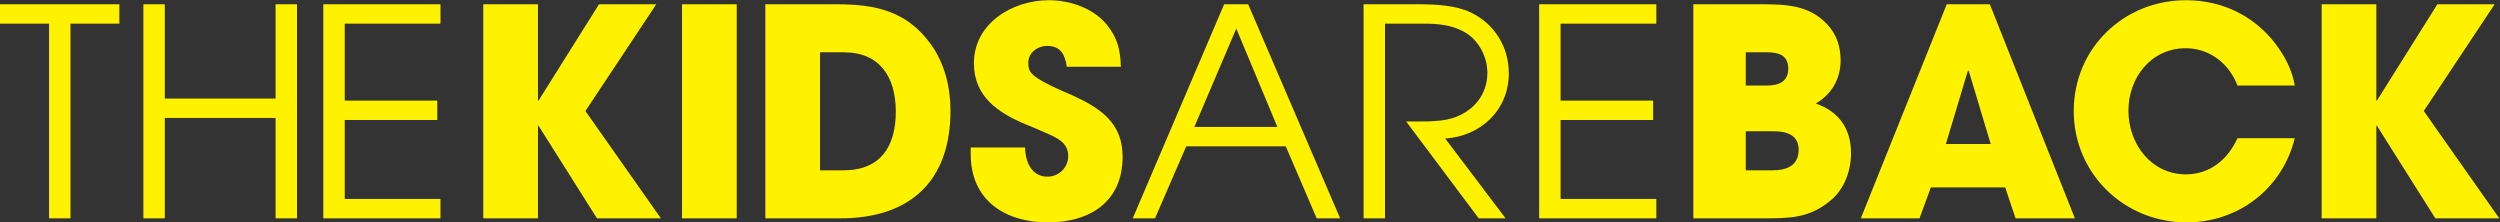
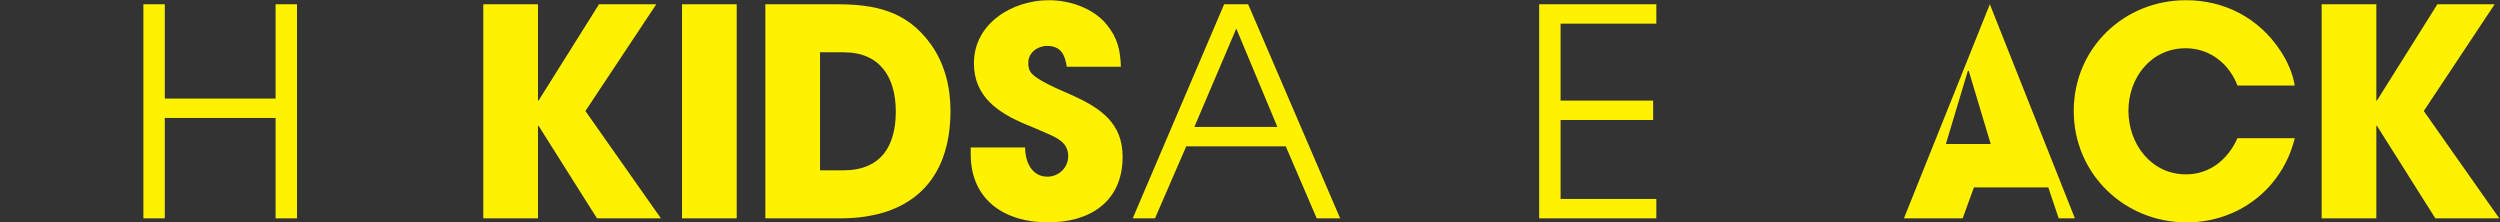
<svg xmlns="http://www.w3.org/2000/svg" version="1.1" id="svg2753" width="2000" height="177.78" viewBox="0 0 2000 177.78">
  <rect x="0" y="0" width="2000" height="177.78" fill="#333333" stroke="none" />
  <defs id="defs2757" />
  <g id="g2761" transform="matrix(1.333,0,0,-1.333,-315.274,700.32)">
    <g transform="scale(1,-1)" id="text2765" style="font-weight:300;font-size:173.613px;font-family:'ITC Avant Garde Pro Bk';-inkscape-font-specification:ITCAvantGardePro-Bk;fill:#fff200;stroke-width:0.916">
-       <path d="m 308.158,-511.177 v -11.632 h -71.702 v 11.632 h 29.514 v 116.842 h 12.847 v -116.842 z" id="path2921" />
      <path d="m 414.756,-394.336 v -128.474 h -12.847 v 56.598 h -66.494 v -56.598 h -12.847 v 128.474 h 12.847 v -60.244 h 66.494 v 60.244 z" id="path2923" />
-       <path d="m 500.868,-394.336 v -11.632 h -57.466 v -47.396 h 55.556 v -11.632 h -55.556 v -46.181 h 57.466 v -11.632 h -70.313 v 128.474 z" id="path2925" />
    </g>
    <g transform="scale(1,-1)" id="text2769" style="font-weight:bold;font-size:173.613px;font-family:'ITC Avant Garde Pro Md';-inkscape-font-specification:ITCAvantGardePro-Bold;fill:#fff200;stroke-width:0.916">
      <path d="m 633.162,-394.336 -45.313,-64.41 42.535,-64.063 H 596.008 l -36.285,57.813 h -0.347 v -57.813 h -32.813 v 128.474 h 32.813 v -55.556 h 0.347 l 35.07,55.556 z" id="path2912" />
      <path d="m 678.648,-394.336 v -128.474 h -32.813 v 128.474 z" id="path2914" />
      <path d="m 806.948,-458.92 c 0,-14.236 -3.472,-28.299 -11.806,-39.931 -14.583,-20.139 -33.507,-23.959 -56.771,-23.959 H 695.836 v 128.474 h 44.966 c 42.014,0 66.147,-22.396 66.147,-64.584 z m -32.813,0.521 c 0,20.834 -9.028,35.243 -31.424,35.243 h -14.063 v -70.834 h 14.236 c 21.875,0 31.25,15.104 31.25,35.591 z" id="path2916" />
      <path d="m 910.248,-431.315 c 0,-20.139 -13.021,-28.993 -30.035,-36.806 -5.382,-2.431 -22.222,-9.028 -25.348,-14.236 -1.042,-1.563 -1.215,-3.472 -1.215,-5.382 0,-6.076 5.556,-10.07 11.285,-10.07 8.333,0 10.764,5.382 11.806,12.5 h 32.466 c -0.347,-10.07 -1.91,-17.188 -8.507,-25.348 -8.16,-9.896 -22.222,-14.583 -34.723,-14.583 -21.875,0 -44.966,13.889 -44.966,37.848 0,20.139 14.757,29.861 31.424,36.806 3.819,1.563 7.639,3.125 11.458,4.861 6.771,2.951 13.715,5.729 13.715,14.063 0,6.945 -5.729,12.327 -12.5,12.327 -9.549,0 -13.368,-9.201 -13.368,-17.535 h -32.639 v 4.167 c 0,27.431 20.486,40.799 46.355,40.799 25.348,0 44.792,-12.5 44.792,-39.41 z" id="path2918" />
    </g>
    <g transform="scale(1,-1)" id="text2773" style="font-weight:300;font-size:173.613px;font-family:'ITC Avant Garde Pro Bk';-inkscape-font-specification:ITCAvantGardePro-Bk;fill:#fff200;stroke-width:0.916">
      <path d="m 1040.805,-394.336 -55.209,-128.474 h -14.41 l -54.862,128.474 h 13.368 l 18.75,-43.23 h 59.723 l 18.577,43.23 z m -37.674,-54.862 h -49.827 l 25.174,-59.028 z" id="path2905" />
-       <path d="m 1142.022,-481.316 c 0,-15.972 -8.507,-29.688 -22.917,-36.632 -9.028,-4.34 -21.875,-4.861 -31.598,-4.861 h -32.639 v 128.474 h 12.847 v -116.842 h 22.396 c 9.028,0 17.014,0.521 25,4.861 8.681,4.688 14.063,14.931 14.063,24.653 0,13.368 -8.681,23.438 -21.181,27.257 -7.813,2.431 -19.618,1.91 -27.605,1.91 l 43.577,58.16 h 16.146 l -36.285,-47.917 c 21.528,-1.389 38.195,-17.188 38.195,-39.063 z" id="path2907" />
      <path d="m 1230.564,-394.336 v -11.632 h -57.466 v -47.396 h 55.556 v -11.632 h -55.556 v -46.181 h 57.466 v -11.632 h -70.313 v 128.474 z" id="path2909" />
    </g>
    <g transform="scale(1,-1)" id="text2777" style="font-weight:bold;font-size:173.613px;font-family:'ITC Avant Garde Pro Md';-inkscape-font-specification:ITCAvantGardePro-Bold;fill:#fff200;stroke-width:0.916">
-       <path d="m 1347.406,-433.399 c 0,-14.583 -7.118,-25 -21.181,-29.861 9.549,-5.382 14.931,-14.931 14.931,-25.868 0,-7.986 -2.257,-15.278 -7.639,-21.181 -11.111,-12.327 -25.695,-12.5 -41.146,-12.5 h -39.584 v 128.474 h 40.799 c 16.667,0 28.82,0.174 42.014,-11.111 7.986,-6.771 11.806,-17.709 11.806,-27.952 z m -37.674,-50.869 c 0,8.16 -5.903,10.243 -13.021,10.243 h -12.5 v -19.965 h 12.674 c 6.771,0 12.847,1.563 12.847,9.722 z m 6.25,48.785 c 0,9.549 -7.292,12.327 -15.452,12.327 h -16.32 v -23.438 h 16.493 c 7.639,0 15.278,1.91 15.278,11.111 z" id="path2896" />
-       <path d="m 1481.765,-394.336 -51.042,-128.474 h -25.868 l -51.563,128.474 h 35.243 l 6.771,-18.577 h 44.618 l 6.25,18.577 z m -50.521,-44.619 h -26.91 l 13.195,-43.924 h 0.347 0.174 z" id="path2898" />
+       <path d="m 1481.765,-394.336 -51.042,-128.474 l -51.563,128.474 h 35.243 l 6.771,-18.577 h 44.618 l 6.25,18.577 z m -50.521,-44.619 h -26.91 l 13.195,-43.924 h 0.347 0.174 z" id="path2898" />
      <path d="m 1613.711,-442.427 h -34.375 c -5.729,12.674 -16.493,21.702 -30.903,21.702 -21.007,0 -34.549,-18.403 -34.549,-38.195 0,-19.792 13.542,-37.5 34.375,-37.5 14.41,0 26.042,9.201 31.077,22.396 h 34.375 c -1.215,-7.465 -4.514,-14.757 -8.681,-21.007 -12.847,-19.445 -33.334,-30.209 -56.598,-30.209 -37.327,0 -67.362,28.82 -67.362,66.494 0,37.674 30.382,66.841 67.709,66.841 31.077,0 57.466,-20.139 64.931,-50.521 z" id="path2900" />
      <path d="m 1736.456,-394.336 -45.313,-64.41 42.535,-64.063 h -34.375 l -36.285,57.813 h -0.347 v -57.813 h -32.813 v 128.474 h 32.813 v -55.556 h 0.347 l 35.07,55.556 z" id="path2902" />
    </g>
  </g>
</svg>